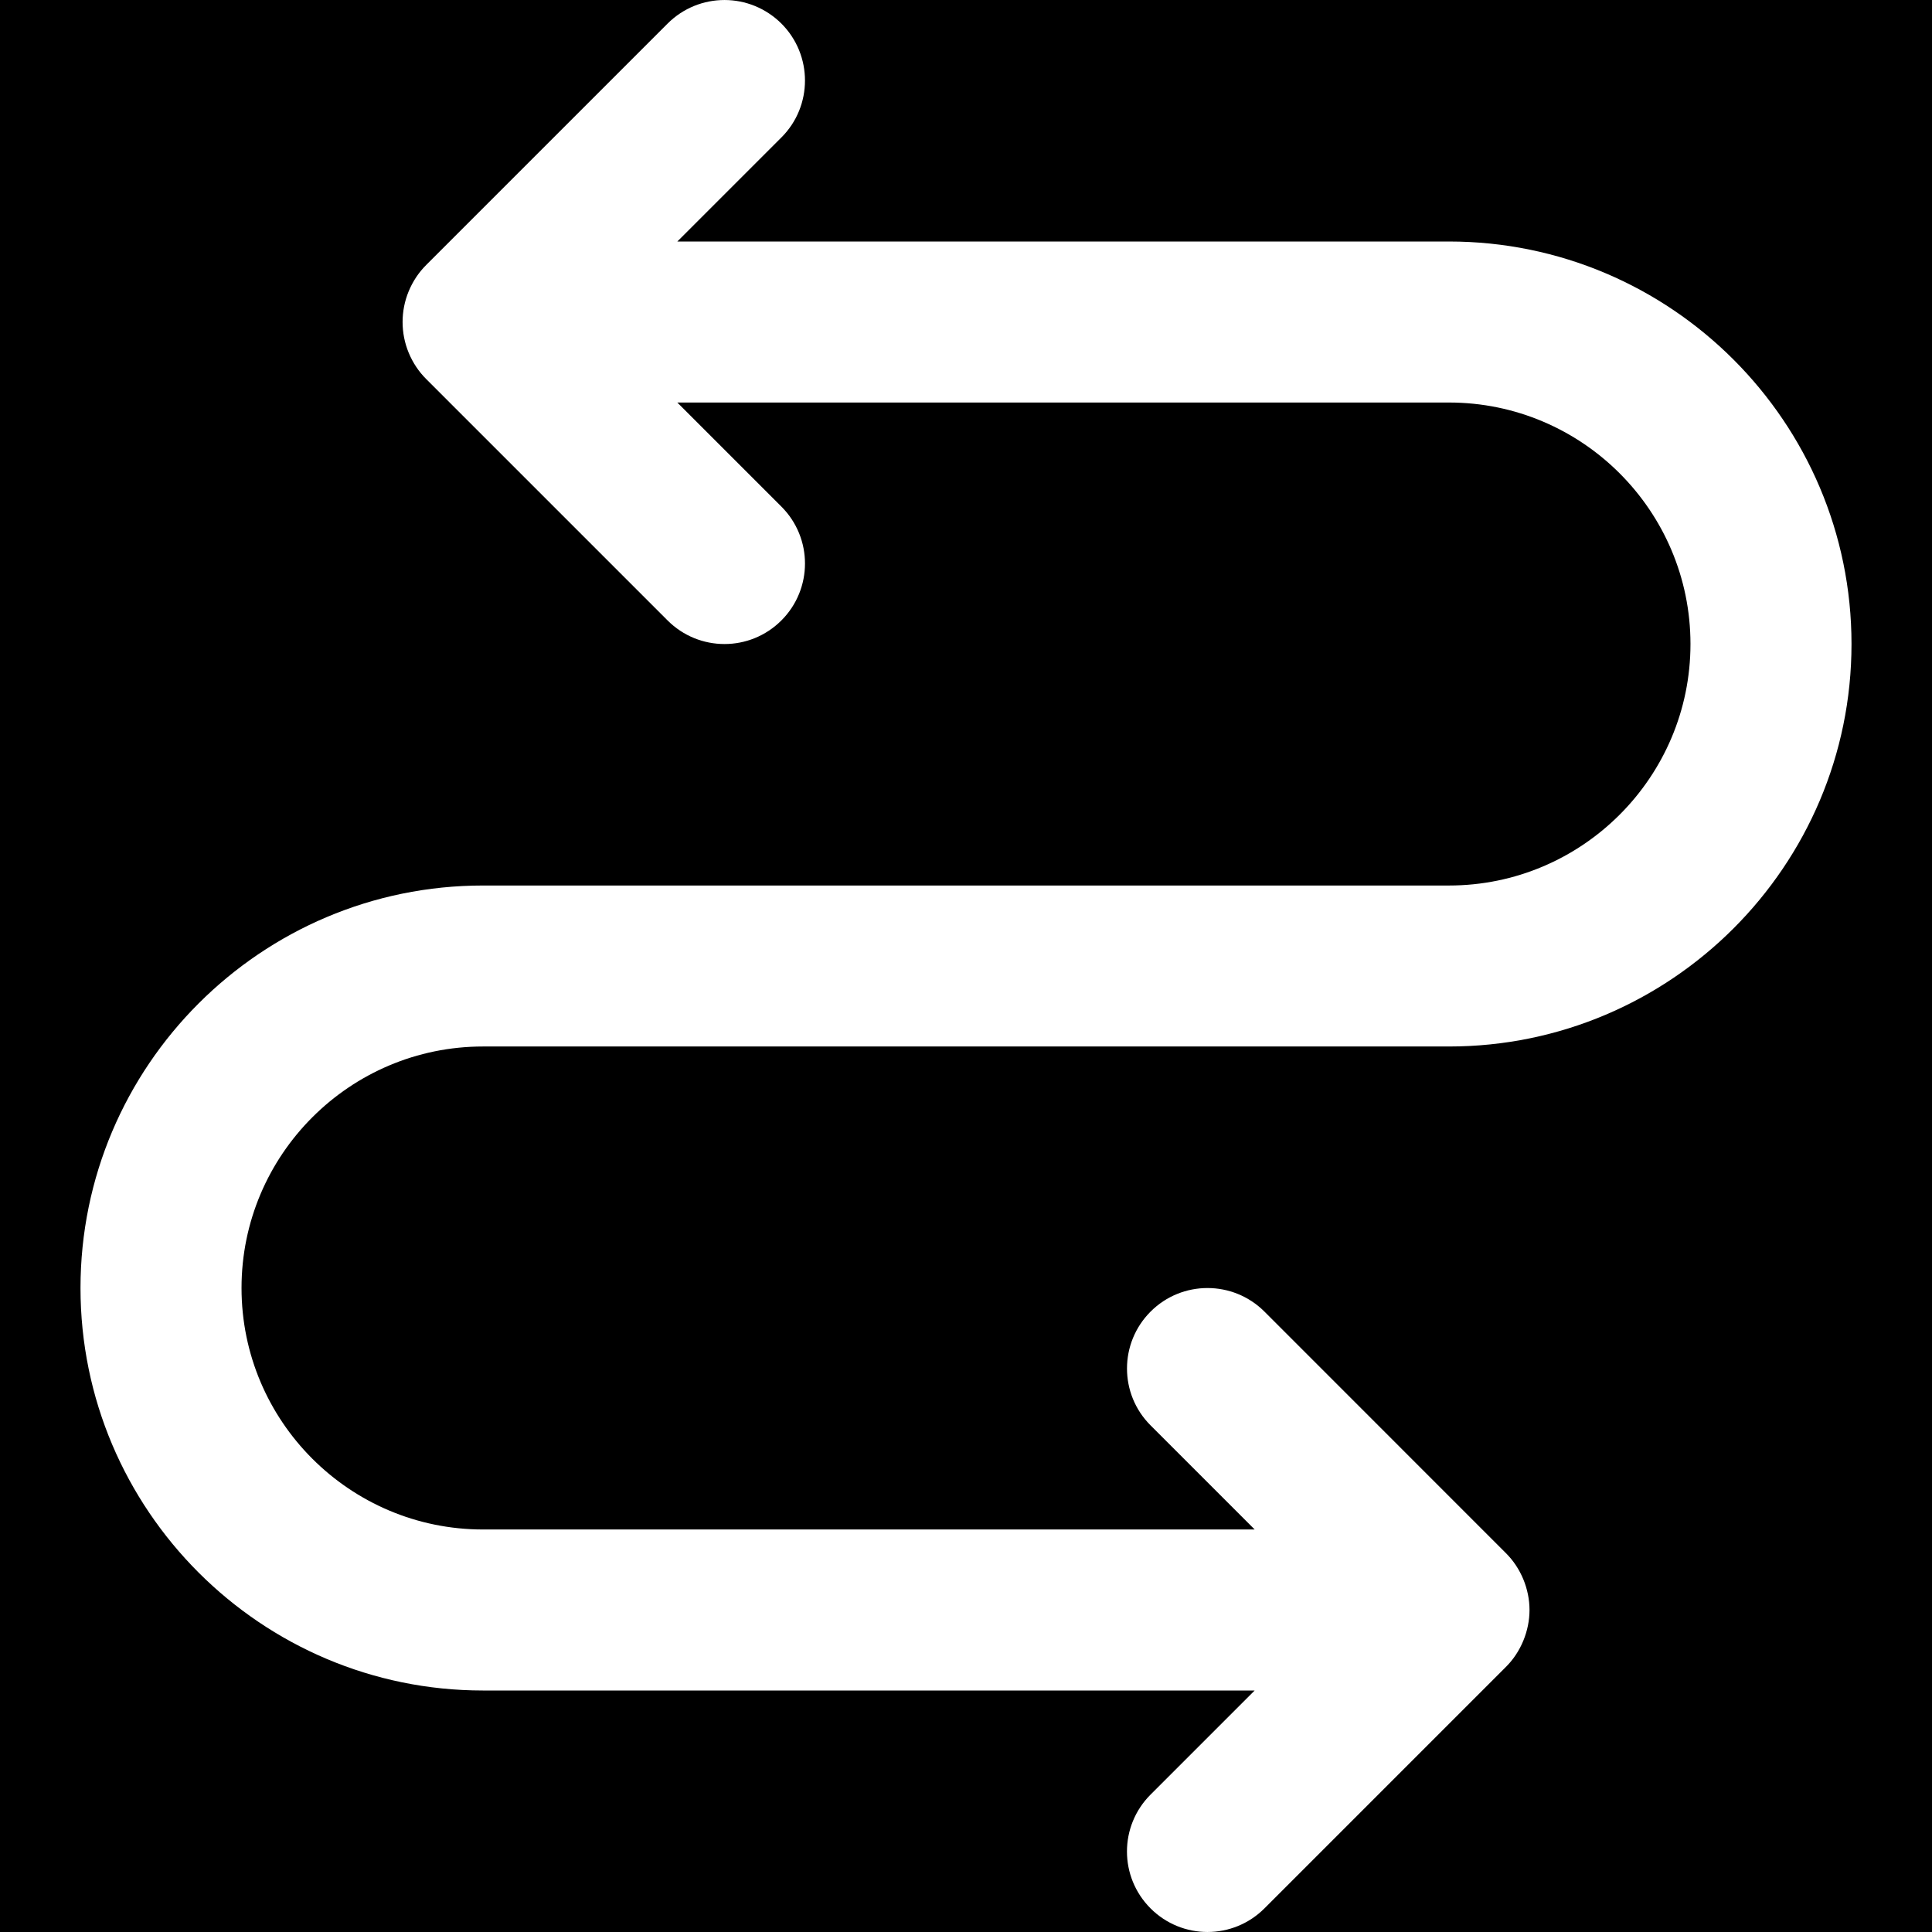
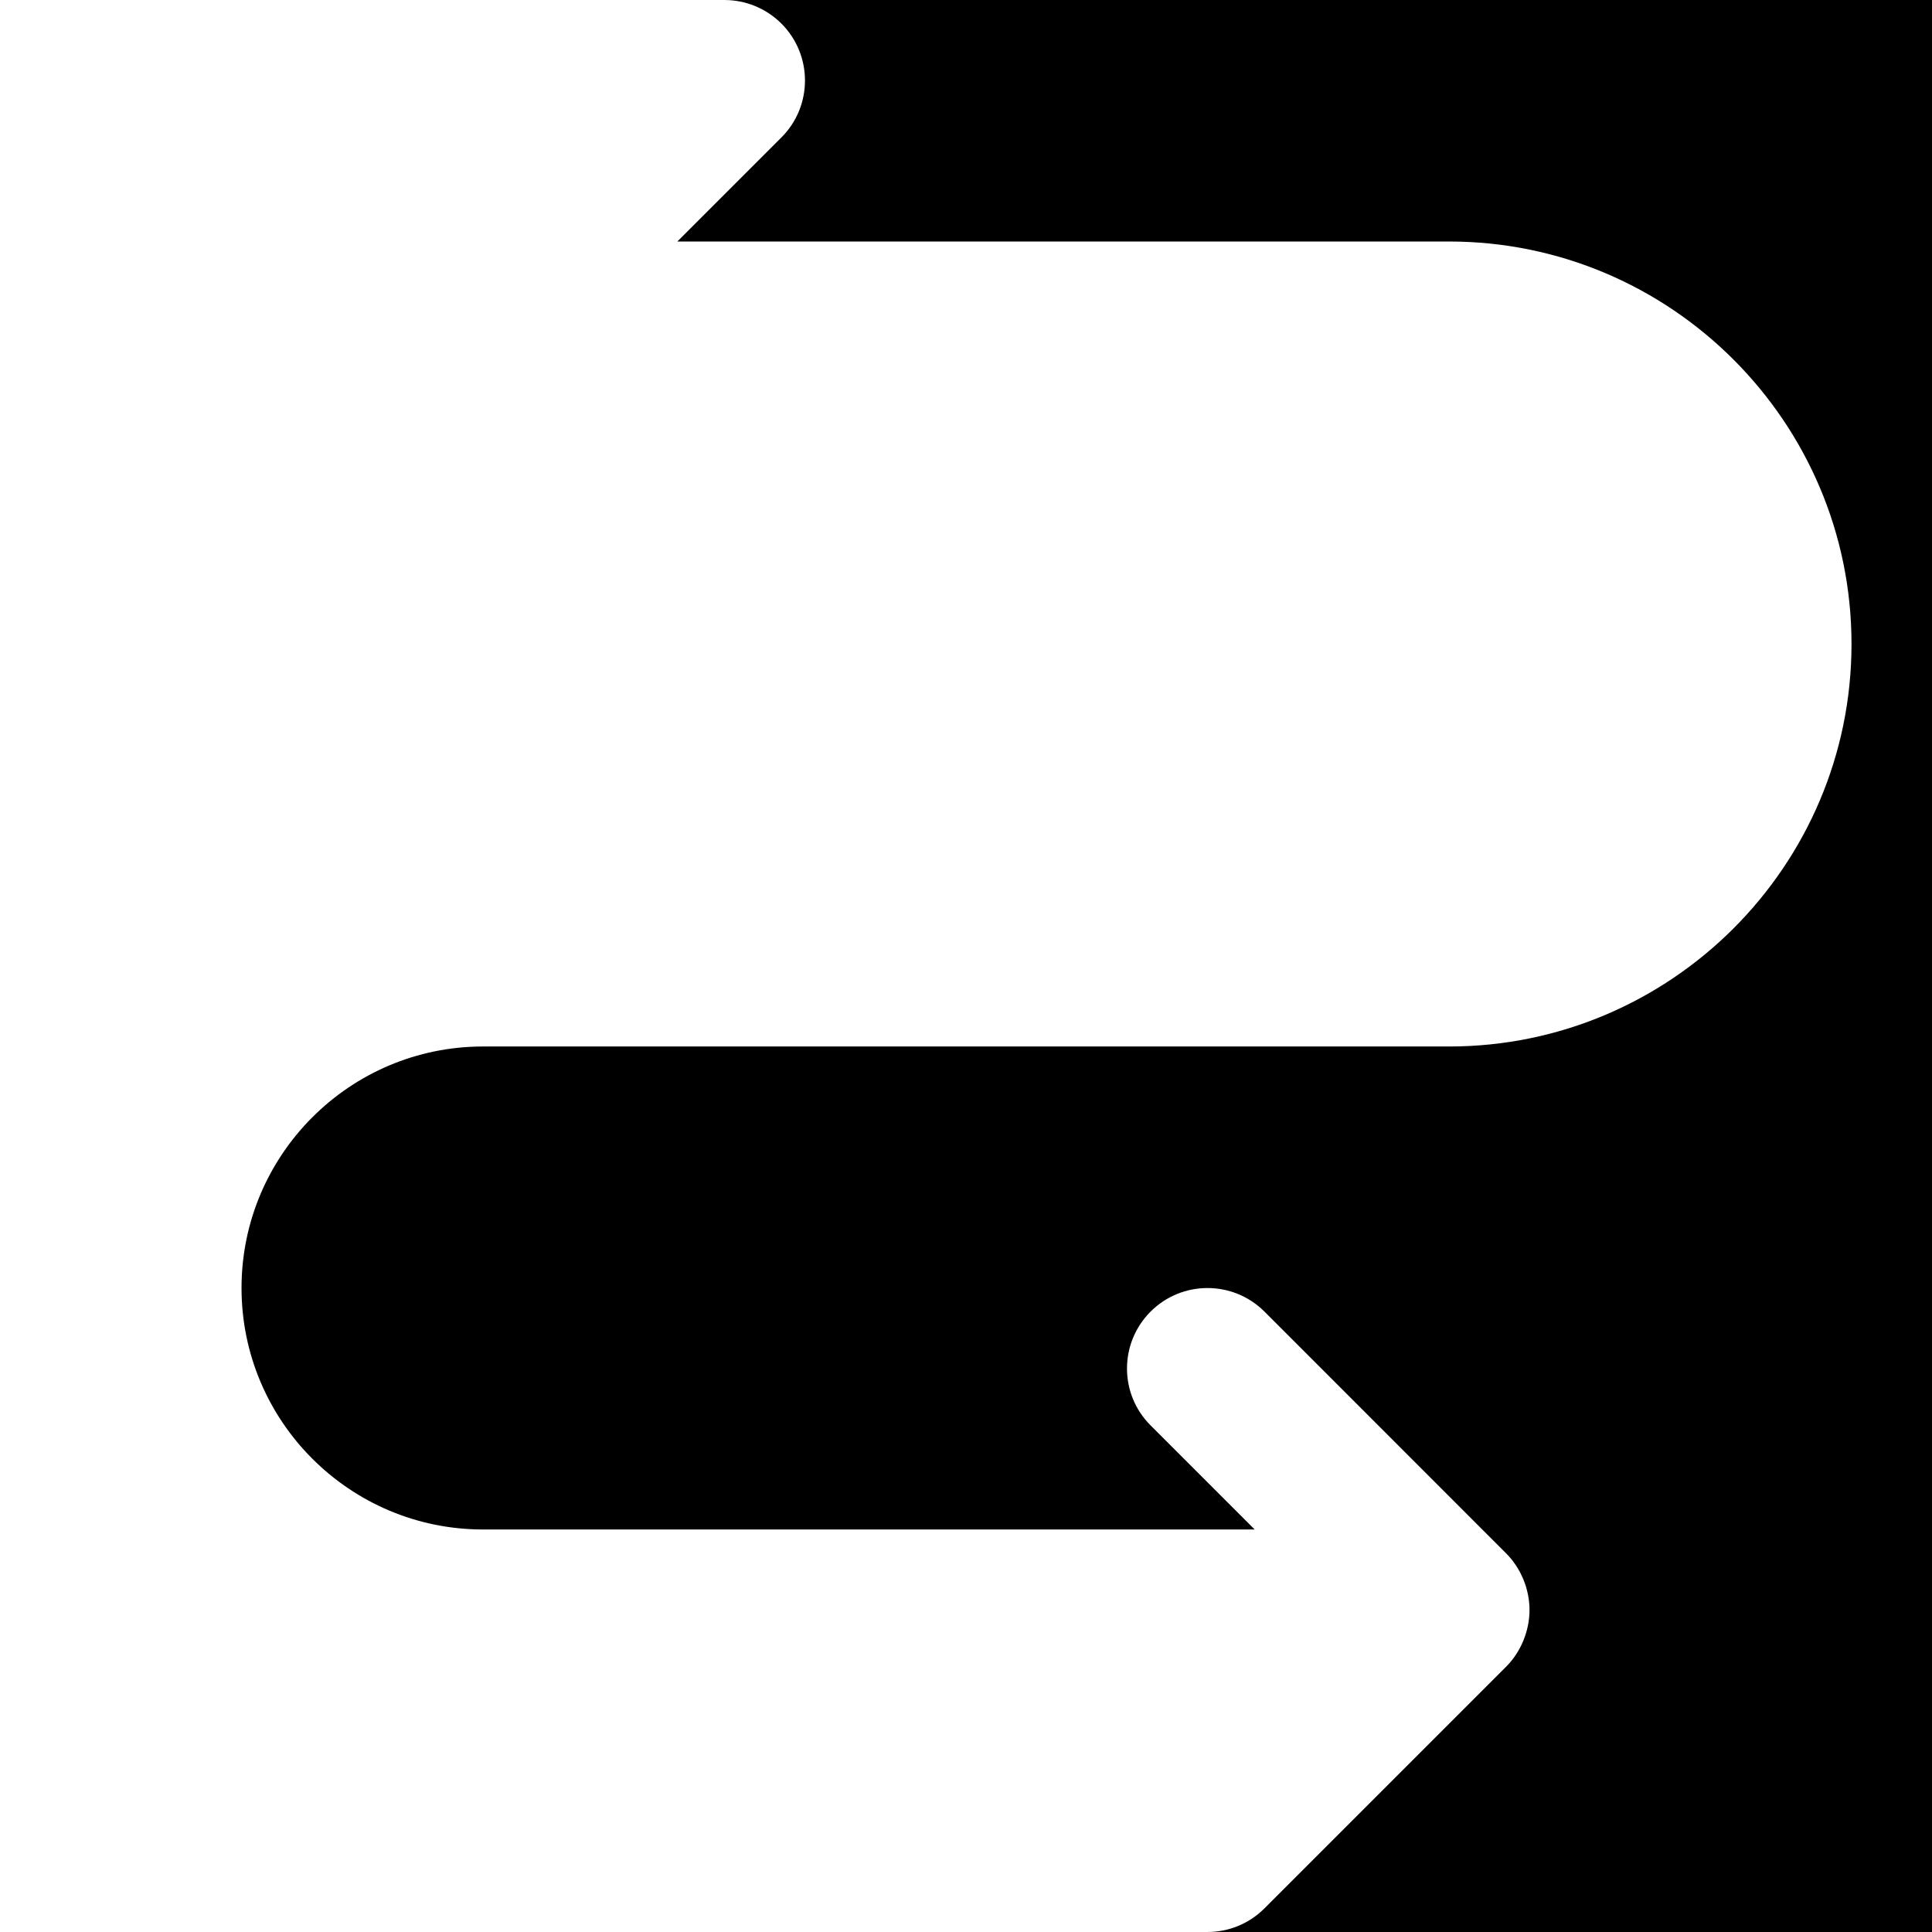
<svg xmlns="http://www.w3.org/2000/svg" version="1.1" id="Layer_1" x="0px" y="0px" viewBox="0 0 512.008 512.008" style="enable-background:new 0 0 512.008 512.008;" xml:space="preserve">
  <g>
    <g>
      <path d="M192.029,0.003c5.433,0.005,10.886,2.095,15.063,6.25c8.32,8.341,8.32,21.845,0,30.165l-27.584,27.584h204.501    c58.795,0,106.667,47.851,106.667,106.667s-47.872,106.667-106.667,106.667h-256c-35.307,0-64,28.715-64,64    c0,35.307,28.693,64,64,64H332.51l-27.584-27.584c-8.341-8.32-8.341-21.824,0-30.165c8.32-8.32,21.824-8.32,30.165,0l63.979,64    c1.984,1.963,3.541,4.331,4.629,6.933c1.067,2.603,1.643,5.376,1.643,8.149s-0.576,5.547-1.643,8.149    c-1.088,2.624-2.645,4.992-4.629,6.955l-63.979,63.979c-4.181,4.181-9.643,6.251-15.083,6.251h192v-512H192.029z" />
    </g>
  </g>
  <g>
    <g>
-       <path d="M192.009,0.003h0.02C192.023,0.003,192.016,0.002,192.009,0.003L192.009,0.003z" />
-     </g>
+       </g>
  </g>
  <g>
    <g>
-       <path d="M384,106.674H179.499l27.584,27.584c4.16,4.16,6.251,9.621,6.251,15.083c0,5.461-2.091,10.923-6.251,15.083    c-8.341,8.341-21.824,8.341-30.165,0l-63.979-63.979c-1.984-1.984-3.541-4.331-4.629-6.955c-2.155-5.205-2.155-11.093,0-16.299    c1.088-2.624,2.645-4.971,4.629-6.955l63.979-63.979c4.16-4.16,9.621-6.251,15.083-6.251H0v512h320    c-5.461,0-10.923-2.091-15.083-6.251c-8.341-8.339-8.341-21.821,0-30.163l27.584-27.584H128    c-58.816,0-106.667-47.851-106.667-106.667c0-58.816,47.851-106.667,106.667-106.667h256c35.285,0,64-28.715,64-64    C448,135.389,419.285,106.674,384,106.674z" />
-     </g>
+       </g>
  </g>
  <g>
</g>
  <g>
</g>
  <g>
</g>
  <g>
</g>
  <g>
</g>
  <g>
</g>
  <g>
</g>
  <g>
</g>
  <g>
</g>
  <g>
</g>
  <g>
</g>
  <g>
</g>
  <g>
</g>
  <g>
</g>
  <g>
</g>
</svg>